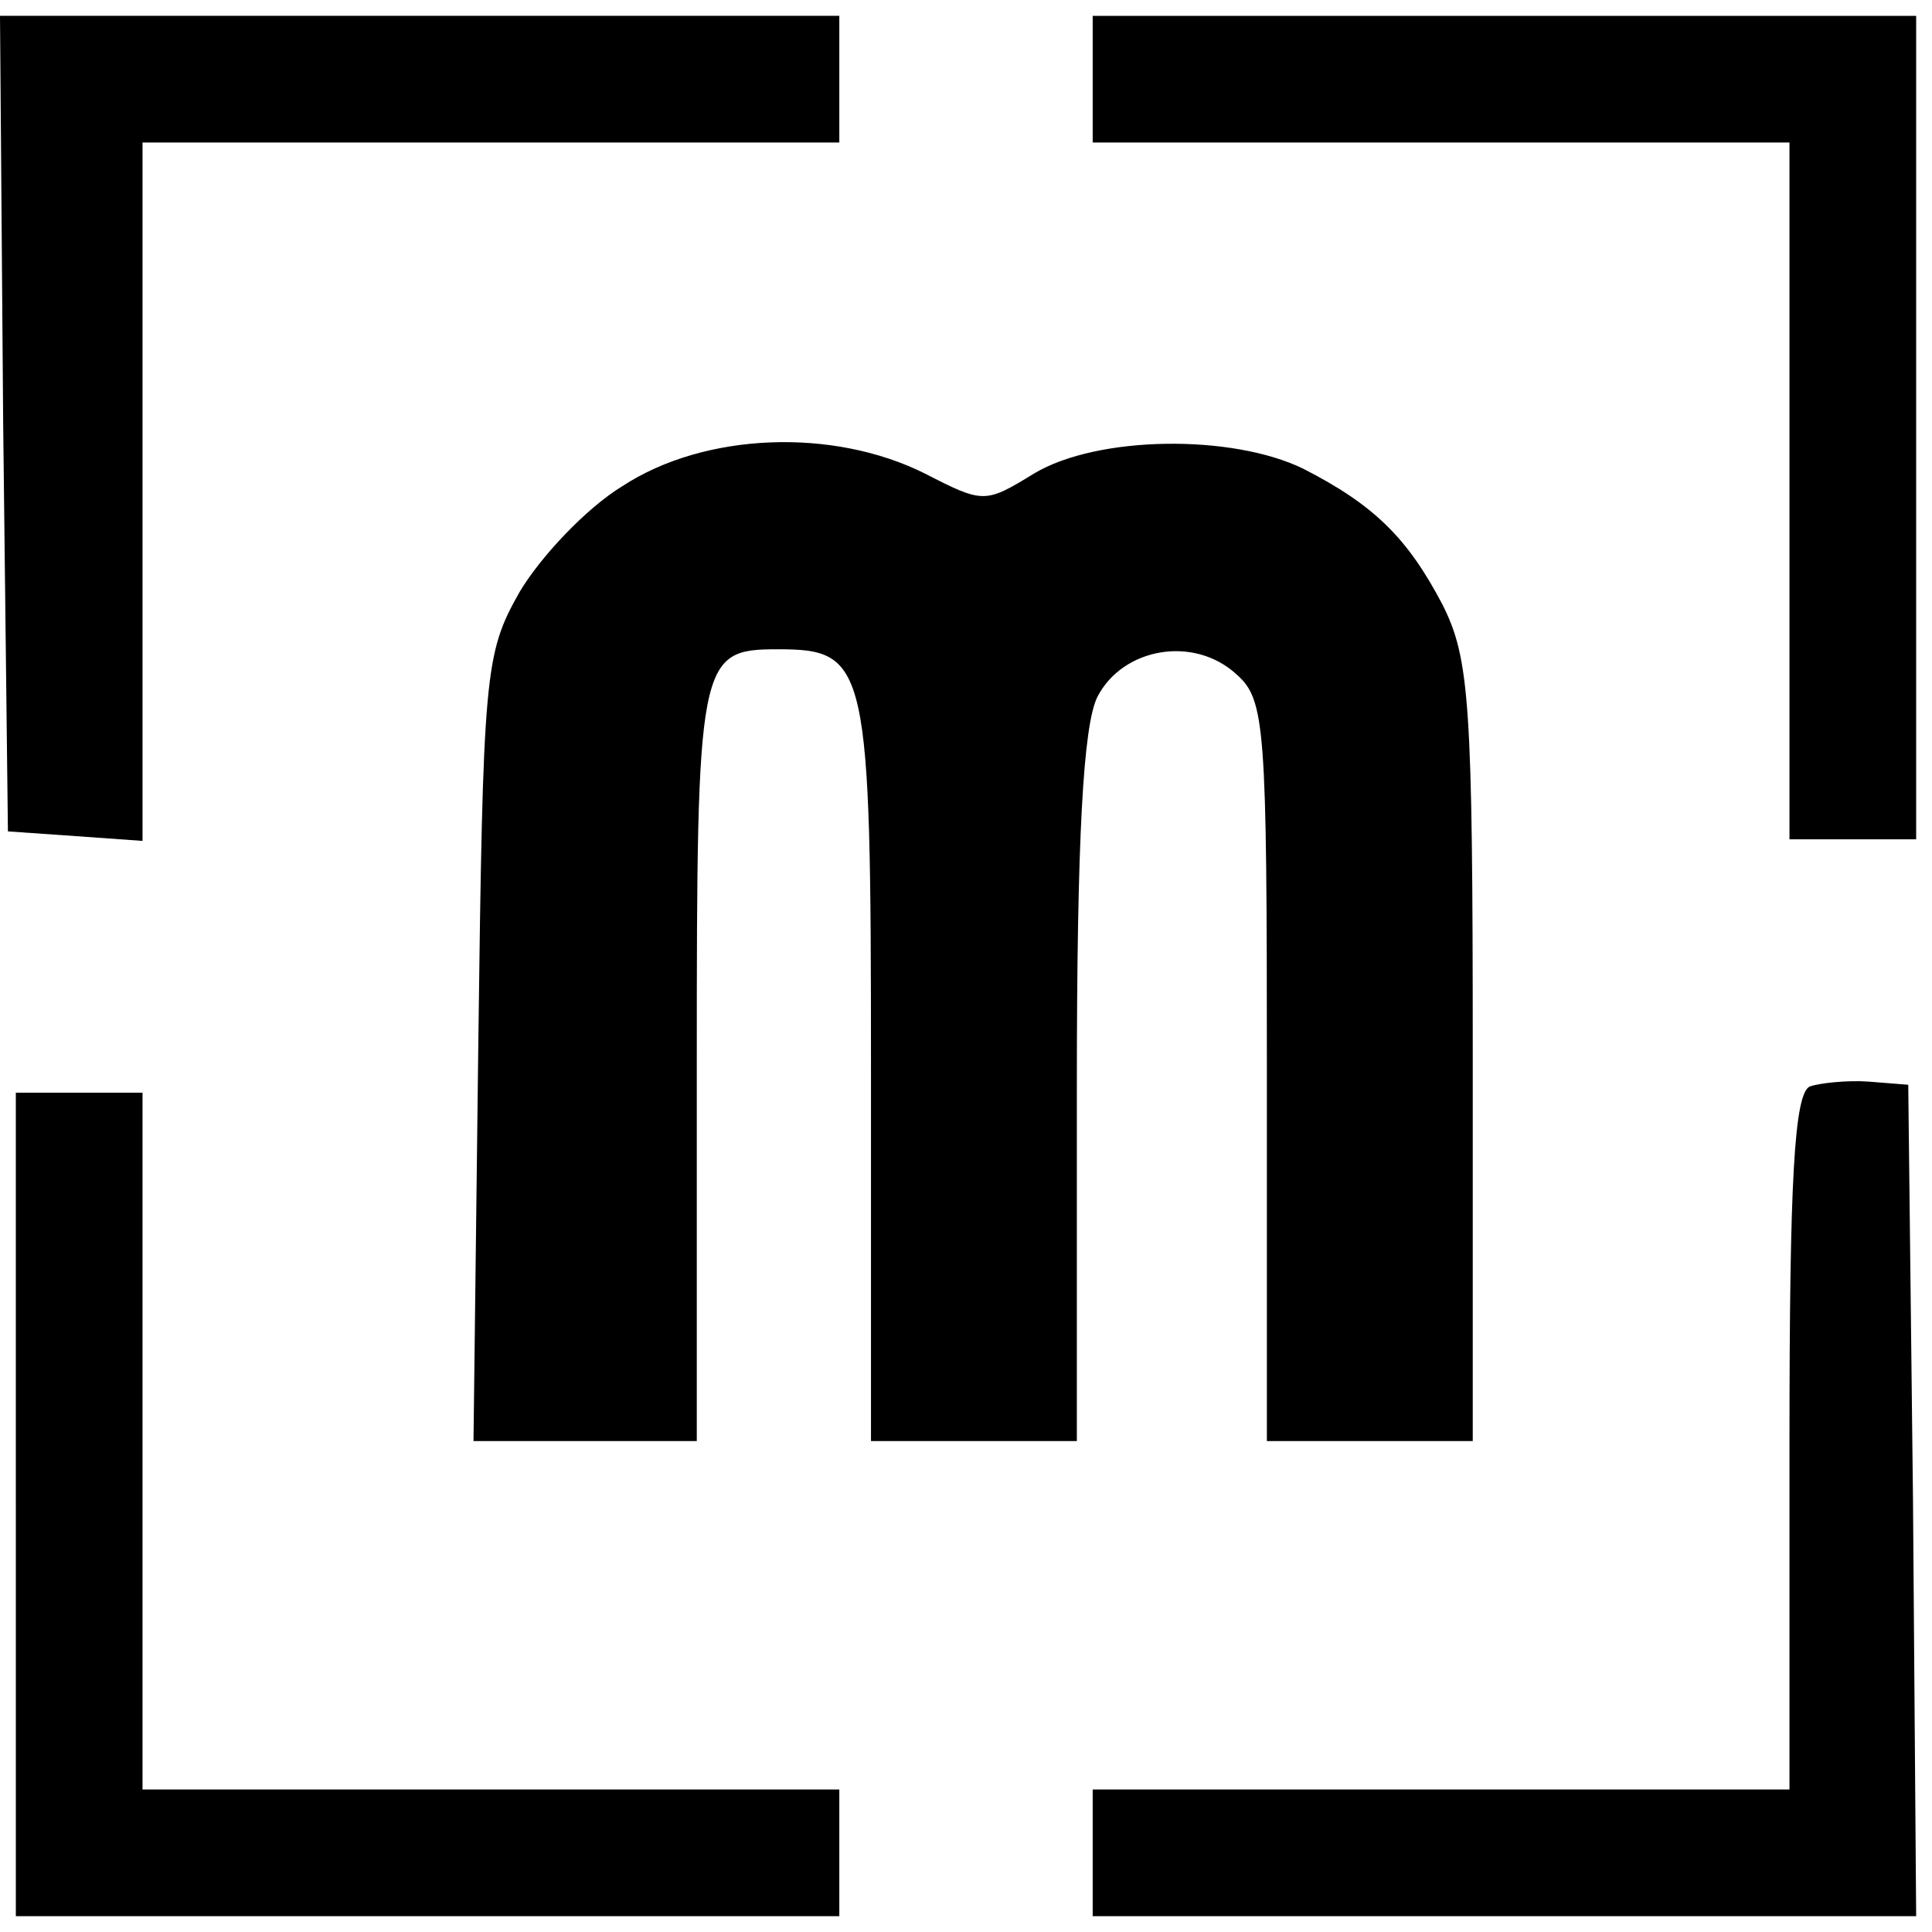
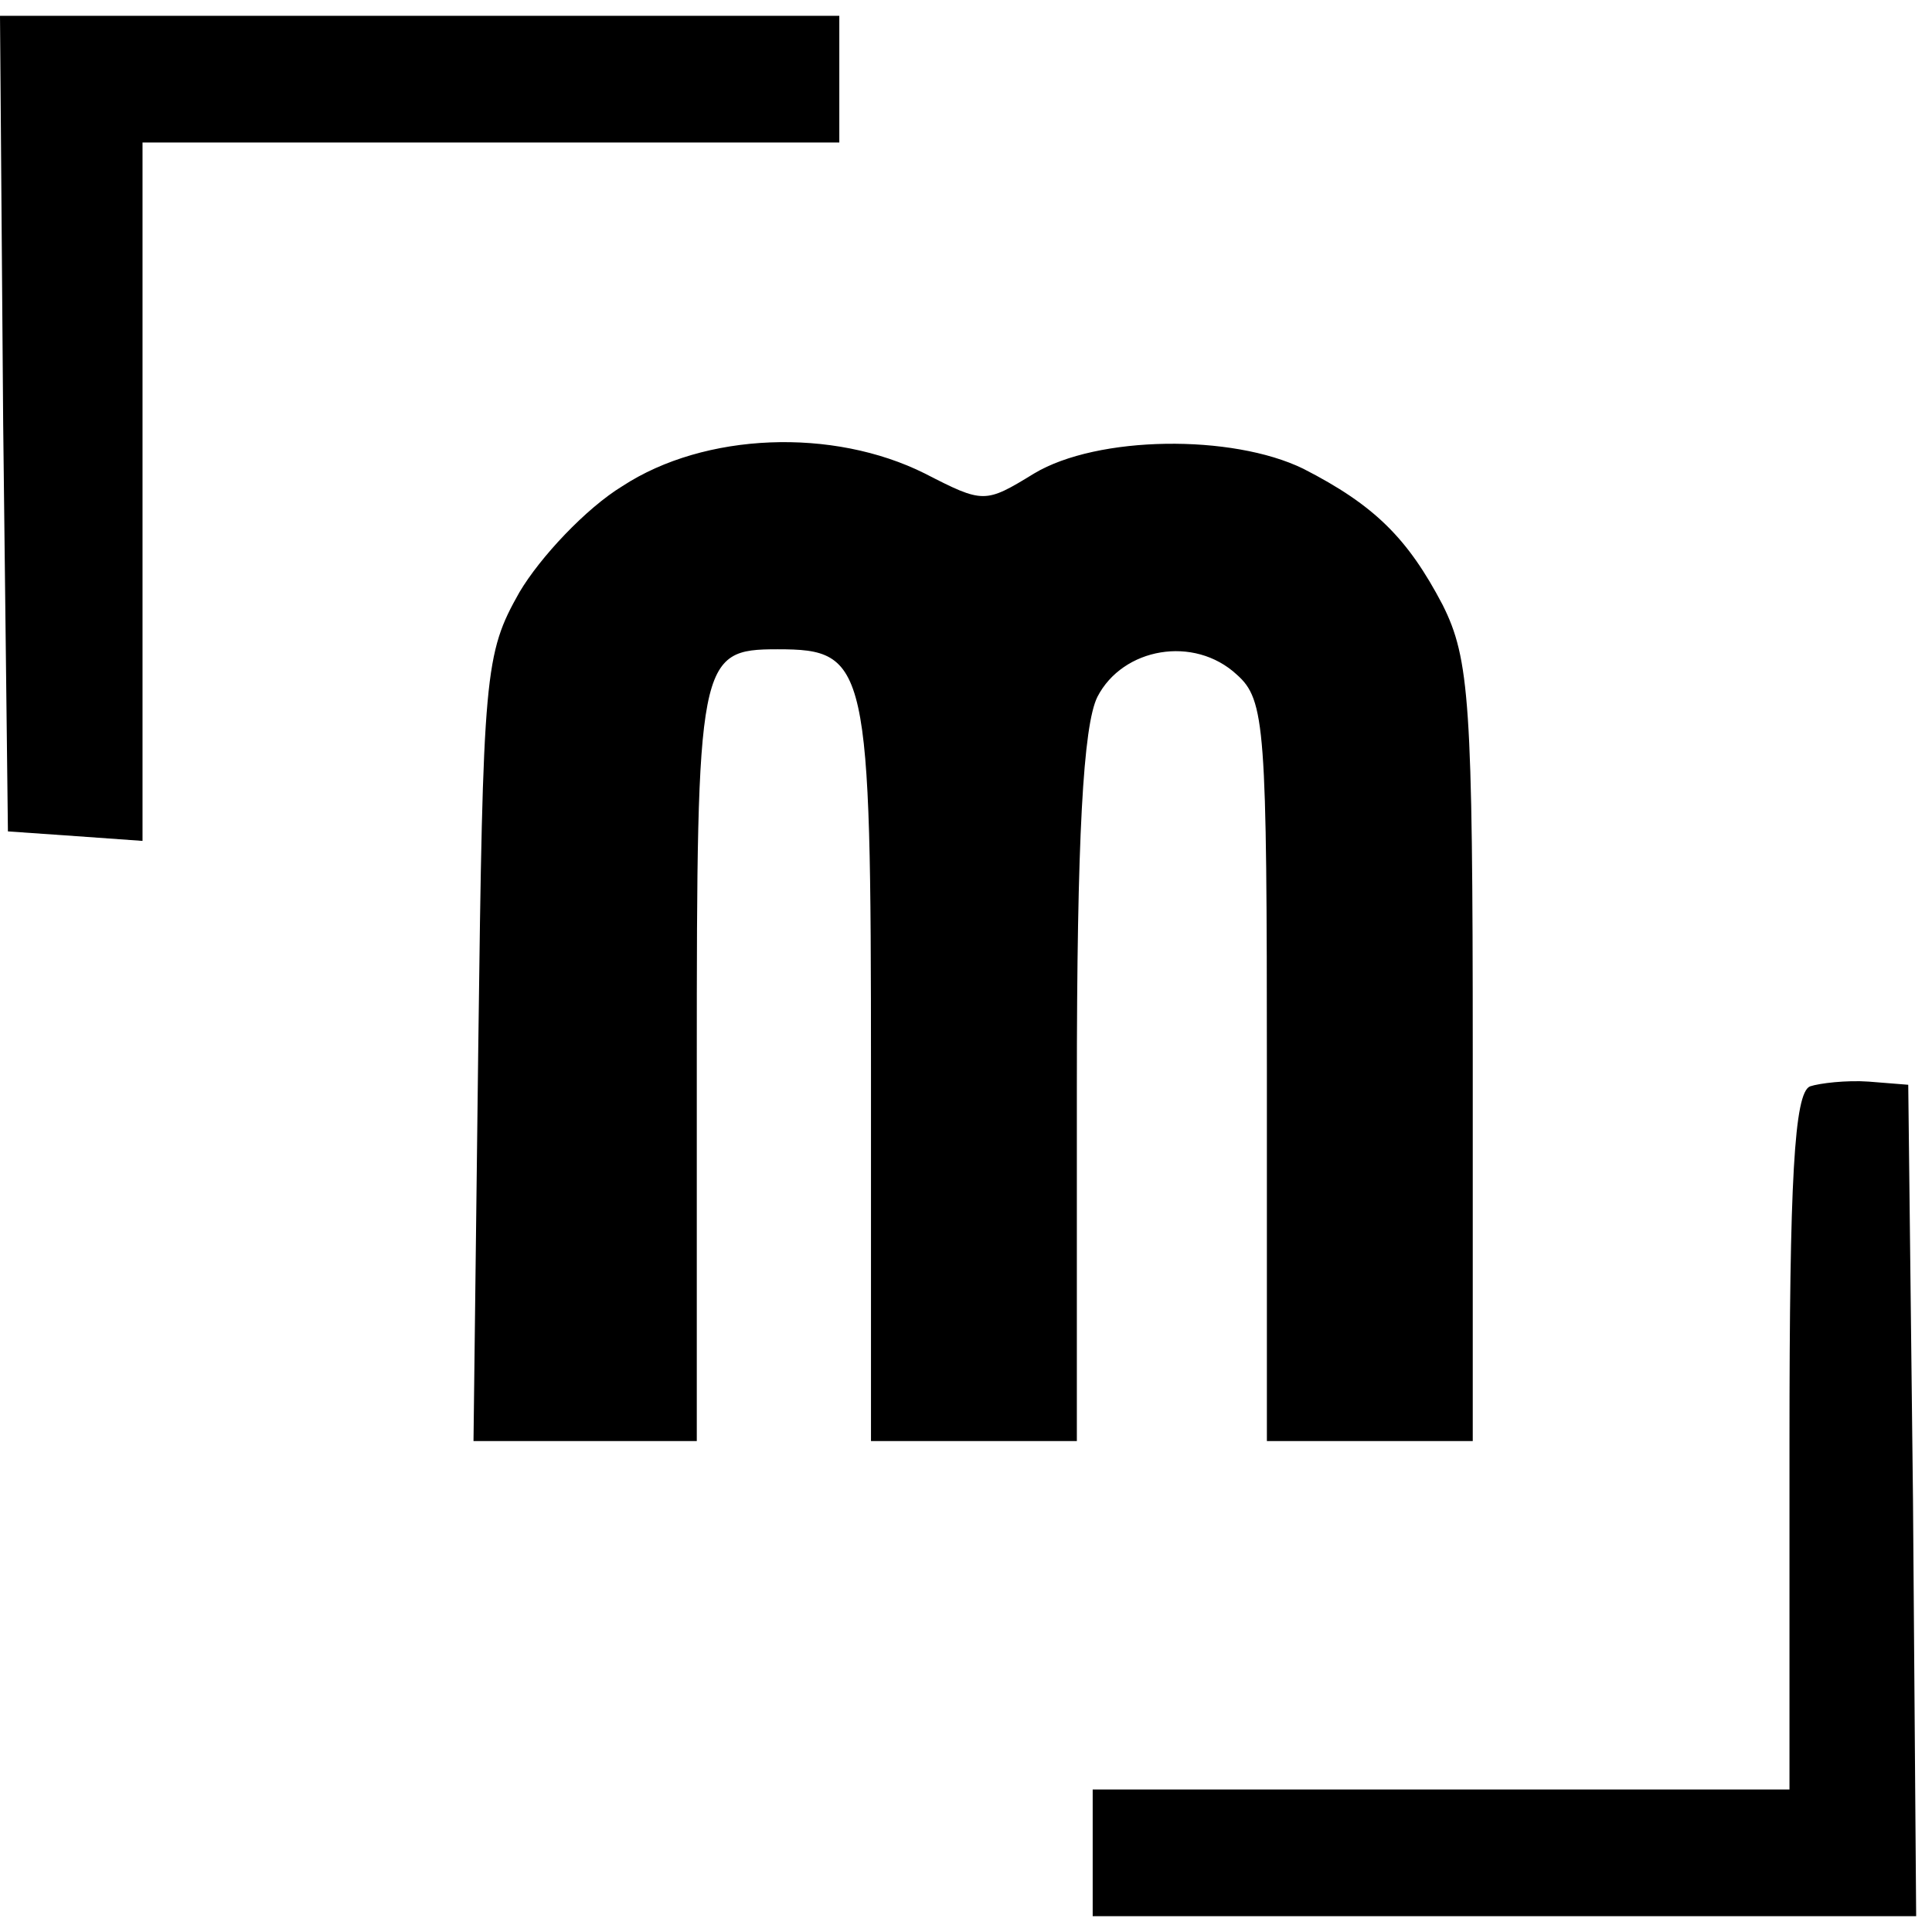
<svg xmlns="http://www.w3.org/2000/svg" version="1.0" width="122pt" height="122pt" viewBox="0 0 122 122" preserveAspectRatio="xMidYMid meet">
  <g transform="translate(0,122) scale(0.1,-0.1)" fill="#000000" stroke="none">
    <path d="M2 953 l3 -258 43 -3 42 -3 0 220 0 221 220 0 220 0 0 40 0 40 -265 0 -265 0 2 -257z" />
-     <path d="M690 1170 l0 -40 220 0 220 0 0 -220 0 -220 40 0 40 0 0 260 0 260 -260 0 -260 0 0 -40z" />
    <path d="M393 913 c-23 -14 -52 -45 -65 -67 -22 -39 -23 -50 -26 -288 l-3 -248 70 0 71 0 0 238 c0 256 1 262 51 262 57 0 59 -9 59 -266 l0 -234 65 0 65 0 0 223 c0 158 4 229 13 247 16 31 61 39 88 14 18 -16 19 -33 19 -251 l0 -233 65 0 65 0 0 245 c0 221 -2 249 -19 283 -22 42 -43 63 -88 86 -45 22 -130 21 -170 -3 -31 -19 -32 -19 -69 0 -58 29 -139 26 -191 -8z" />
    <path d="M1143 534 c-10 -4 -13 -59 -13 -225 l0 -219 -220 0 -220 0 0 -40 0 -40 260 0 260 0 -2 263 -3 262 -25 2 c-14 1 -31 -1 -37 -3z" />
-     <path d="M10 270 l0 -260 260 0 260 0 0 40 0 40 -220 0 -220 0 0 220 0 220 -40 0 -40 0 0 -260z" />
  </g>
</svg>